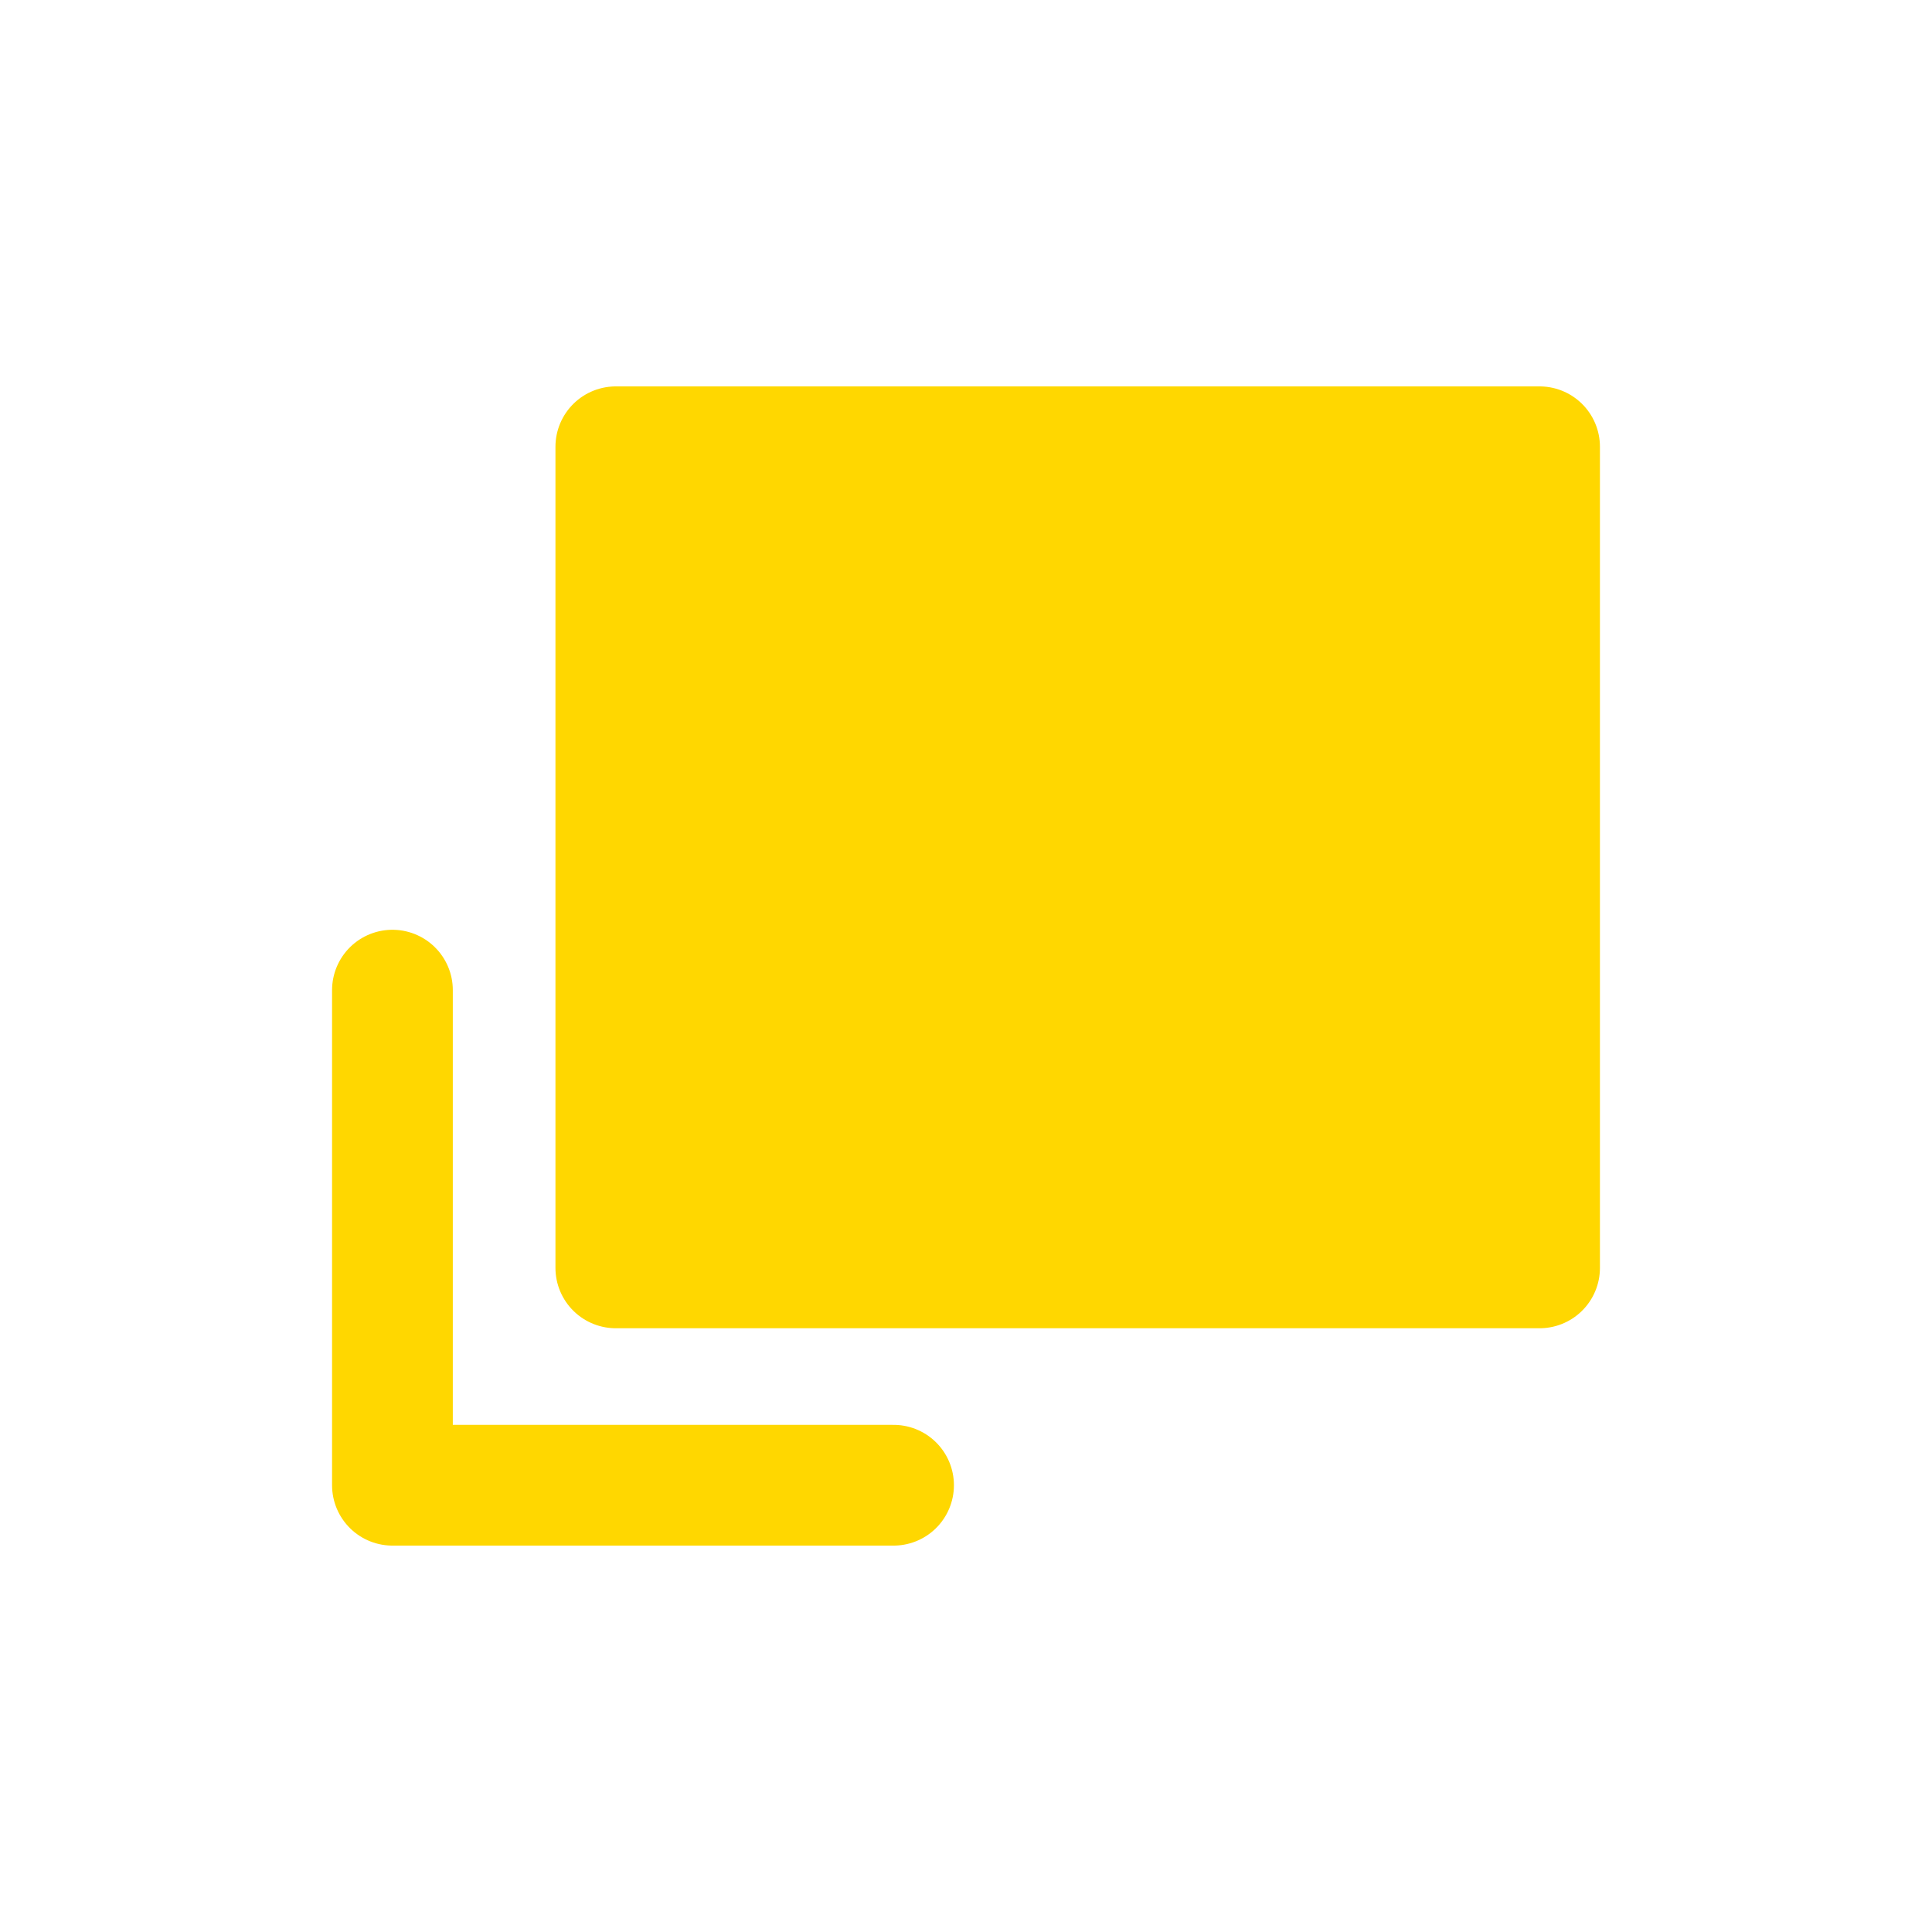
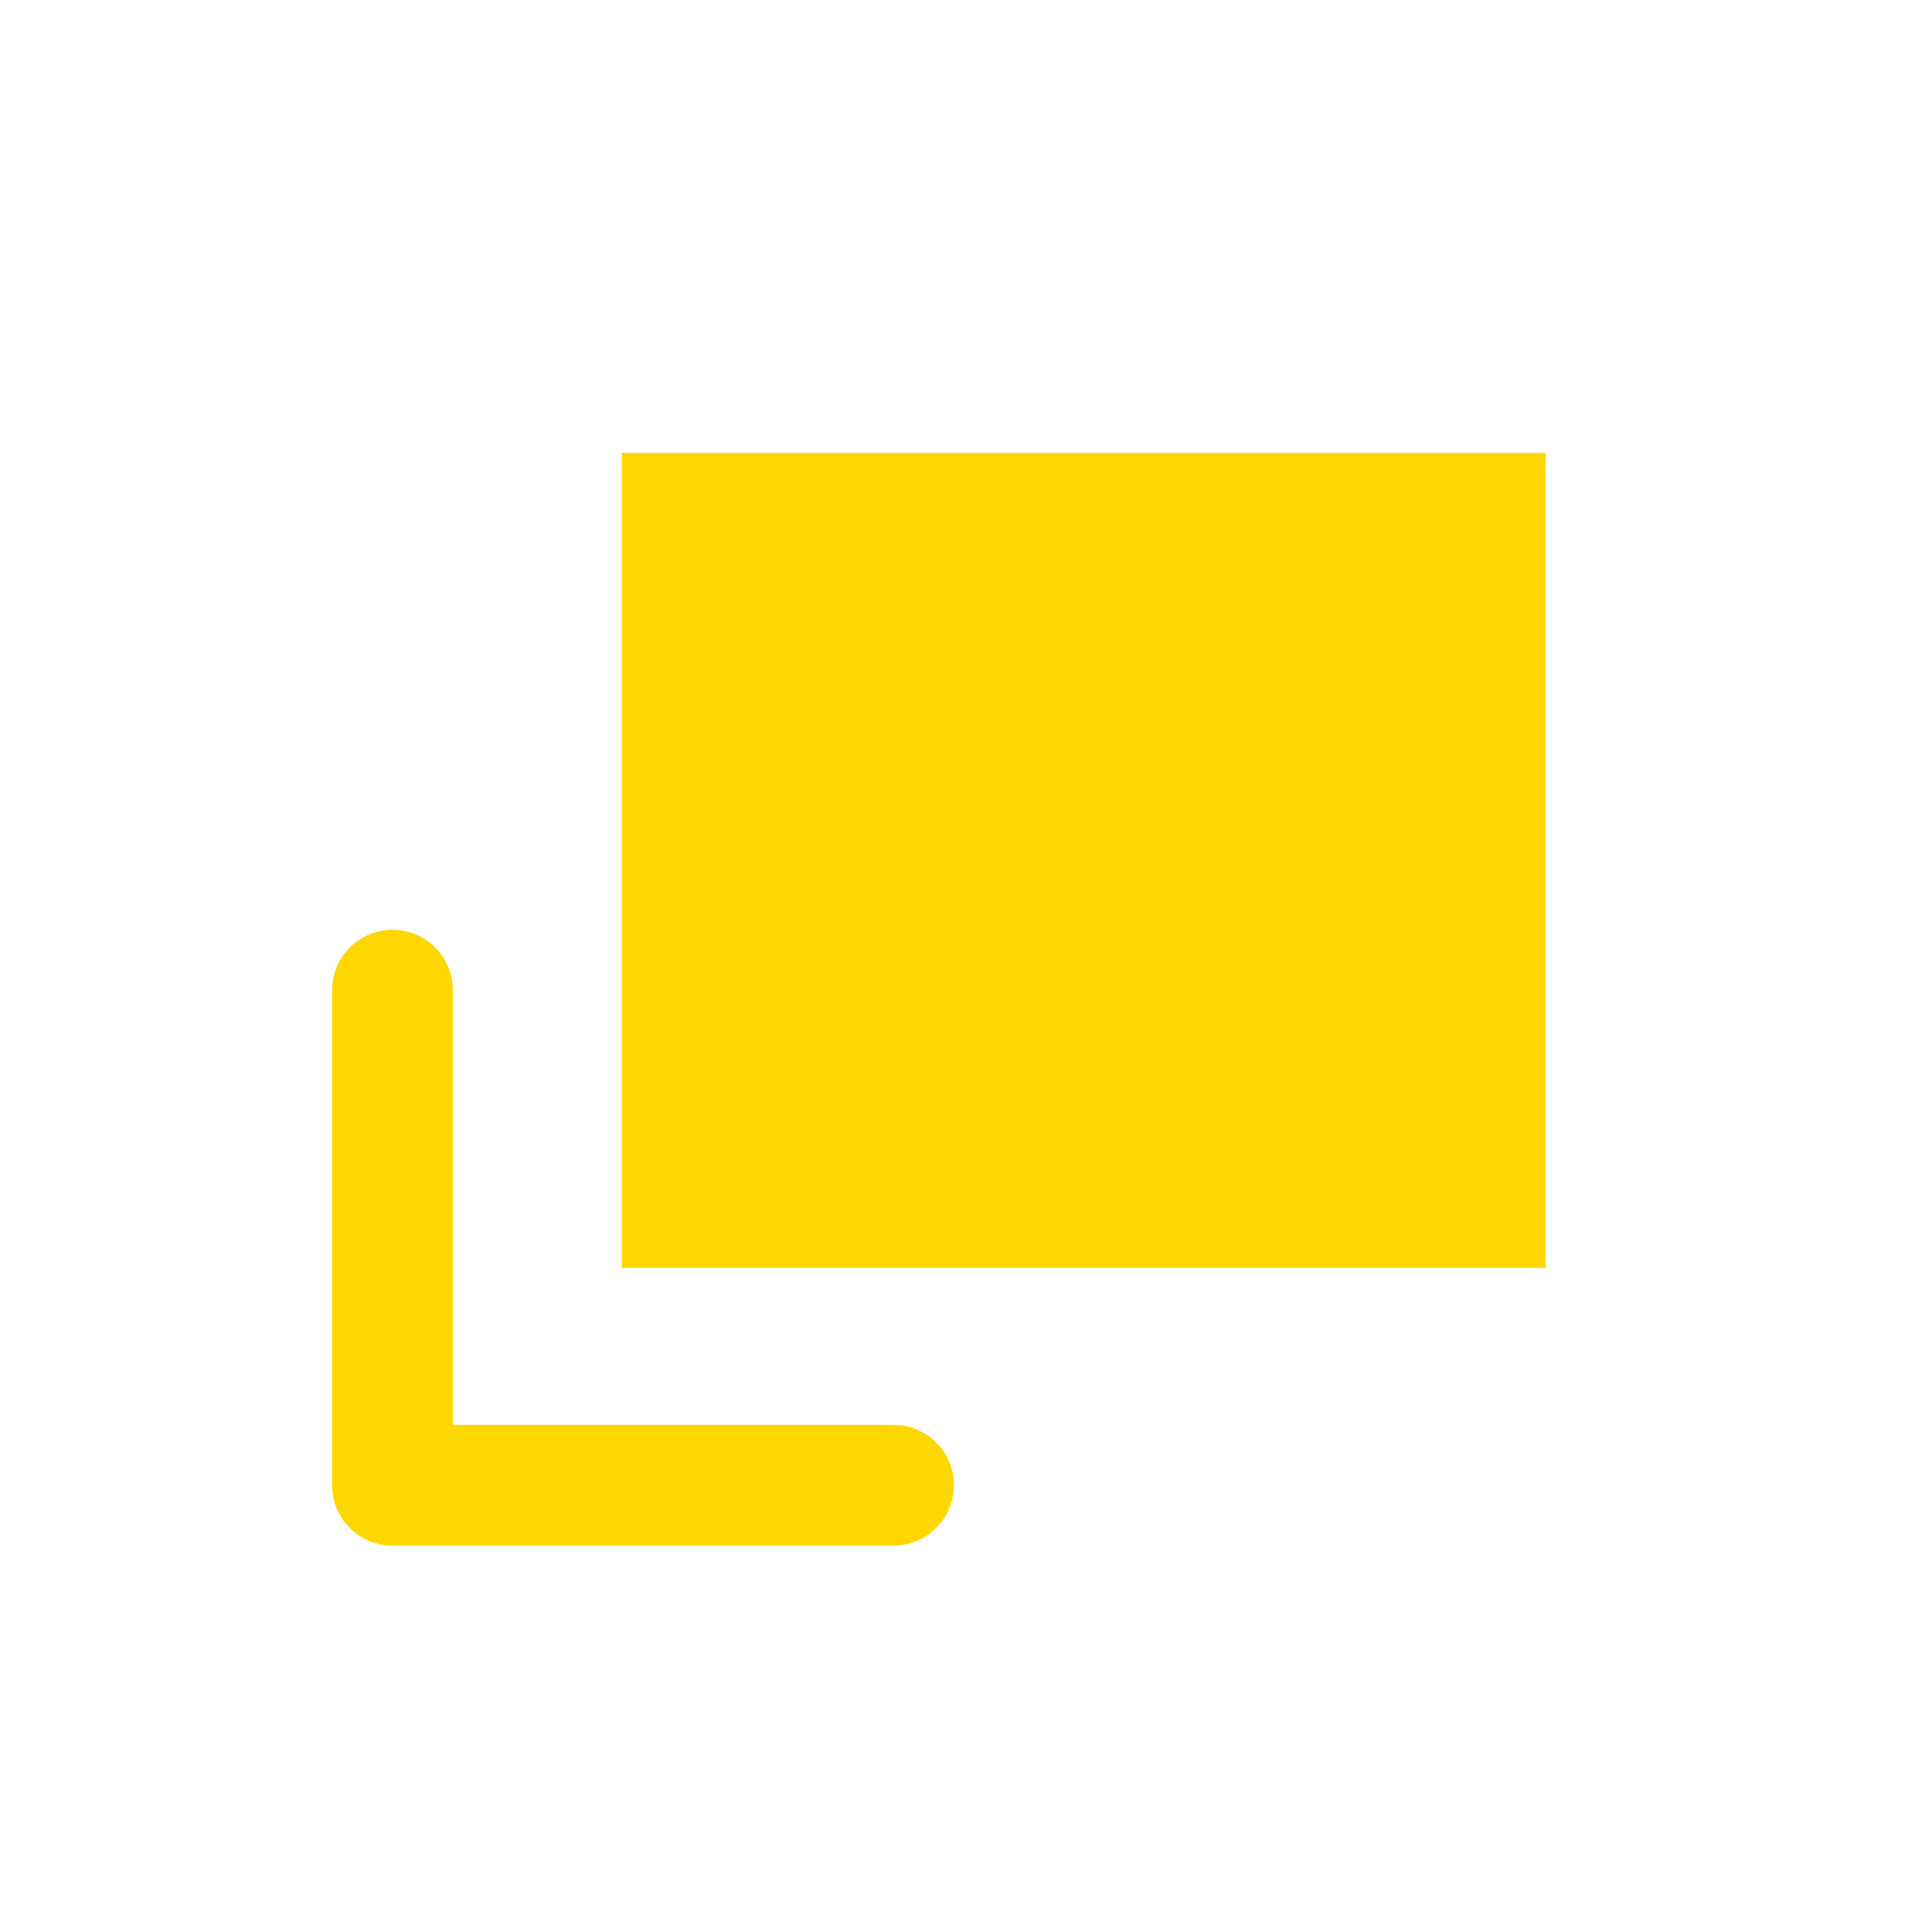
<svg xmlns="http://www.w3.org/2000/svg" version="1.1" id="レイヤー_1" x="0px" y="0px" viewBox="0 0 32 32" style="enable-background:new 0 0 32 32;" xml:space="preserve">
  <style type="text/css">
	.st0{fill:none;stroke:#FFD700;stroke-width:2;stroke-linecap:square;stroke-linejoin:round;stroke-miterlimit:10;}
	.st1{fill:none;stroke:#FFD700;stroke-width:2;stroke-linecap:round;stroke-linejoin:round;stroke-miterlimit:10;}
	.st2{fill:#FFD700;}
</style>
-   <path class="st0" d="M25.5,7.4H10.2V21h15.3V7.4z" />
  <path class="st1" d="M6.5,16.4v8.2h8.3" />
  <rect x="10.3" y="7.5" class="st2" width="15.3" height="13.5" />
</svg>